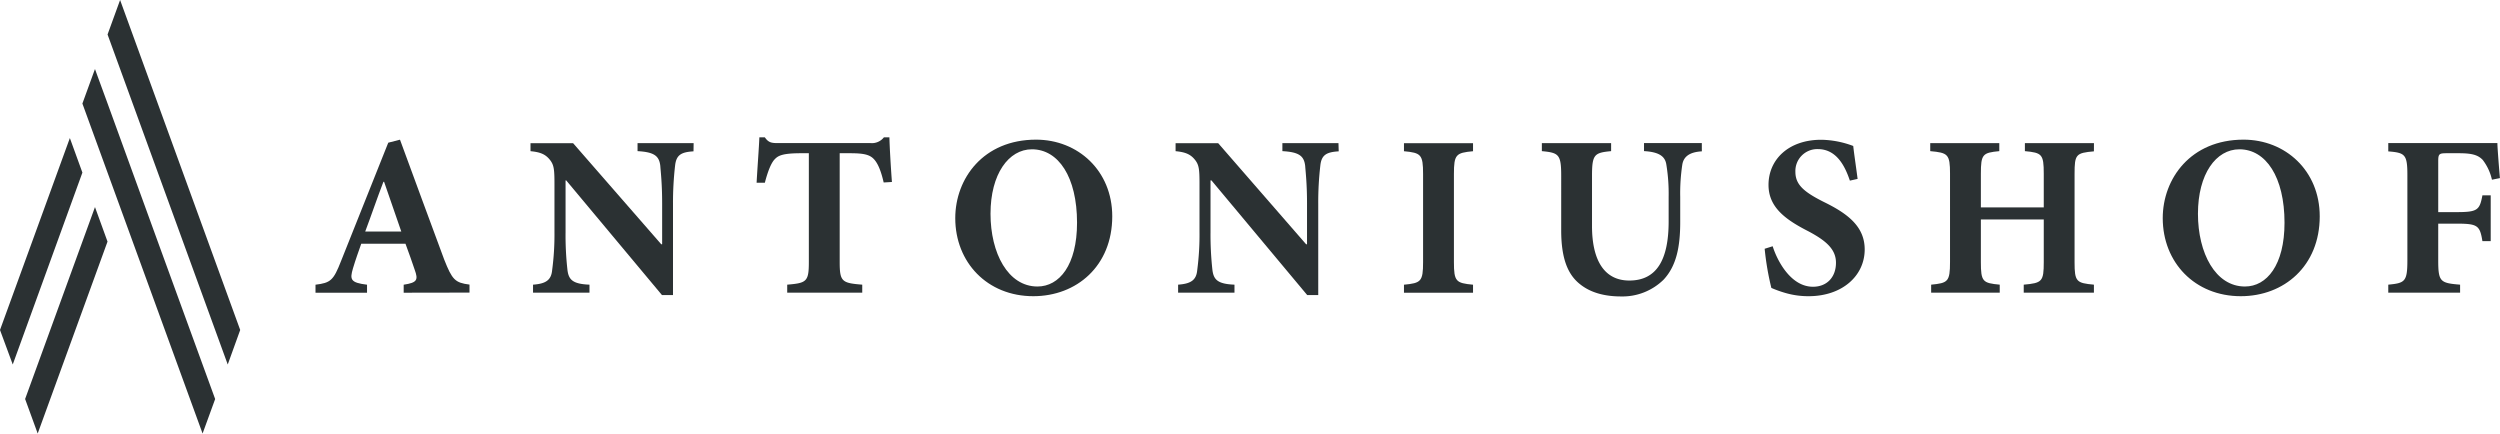
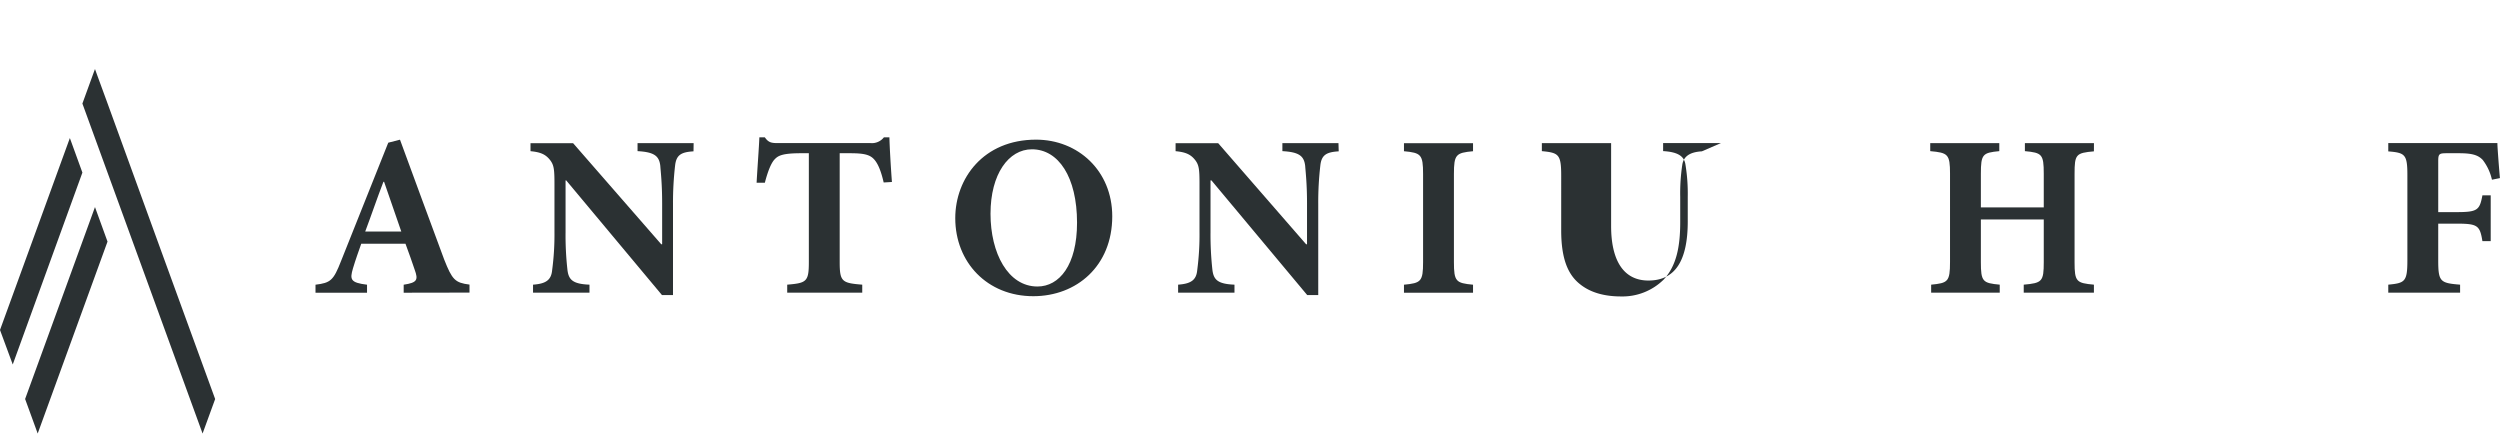
<svg xmlns="http://www.w3.org/2000/svg" id="antonius" viewBox="0 0 624.07 108.22">
  <defs>
    <style>.cls-1{fill:#2b3133;}</style>
  </defs>
  <title>Logo Antoniushof_schwarz-ohne-slogan</title>
  <g id="Logo_Mobile" data-name="Logo Mobile">
    <g id="Zeichen">
-       <path id="Pfad_142" data-name="Pfad 142" class="cls-1" d="M69.78,90.59,39.8,8.22l-3.13,8.61,30,82.38Z" transform="translate(-9.82 -8.22)" />
      <path id="Pfad_143" data-name="Pfad 143" class="cls-1" d="M49.68,69.83l-13-35.76L34,26.76l-.06-.17-.41-1.14-.42,1.14-.06.17-2.66,7.31h0l30,82.37,3.14-8.61Z" transform="translate(-9.82 -8.22)" />
      <path id="Pfad_144" data-name="Pfad 144" class="cls-1" d="M13,99.21,30.39,51.3l-3.13-8.62L17.38,69.83,9.82,90.59,13,99.2Z" transform="translate(-9.82 -8.22)" />
      <path id="Pfad_145" data-name="Pfad 145" class="cls-1" d="M19.23,116.44,36.66,68.53l-3.13-8.62L16.09,107.82l3.14,8.62Z" transform="translate(-9.82 -8.22)" />
    </g>
    <path class="cls-1" d="M110.59,81.29v-2c3.39-.51,3.67-1.2,2.75-3.73-.57-1.73-1.43-4.14-2.3-6.5H100c-.63,1.79-1.38,3.85-2.07,6.15-.8,2.76-.69,3.57,3.51,4.08v2H88.58l0-2c3.8-.46,4.49-1.09,6.38-5.92l11.78-29.53,2.93-.75C113.4,53.14,117,63.13,120.7,73c2,5.06,2.7,5.8,6.32,6.26v2ZM105.7,53.6h-.17c-1.61,4.19-3,8.33-4.54,12.41h9Z" transform="translate(-9.82 -8.22)" />
    <path class="cls-1" d="M182.94,46c-3.11.18-4.31.92-4.6,3.57a81.64,81.64,0,0,0-.52,9.53V81.87h-2.76l-23.9-28.62H151V66.18a78.1,78.1,0,0,0,.46,9.31c.28,2.53,1.26,3.62,5.51,3.79v2H142.88v-2c3.22-.23,4.54-1.15,4.77-3.62a66.75,66.75,0,0,0,.58-9.48v-12c0-3.73-.12-4.83-1.21-6.15s-2.35-1.84-4.77-2.07v-2h10.63l22,25.23h.23V59.05c0-5-.34-7.75-.46-9.42-.28-2.47-1.49-3.45-5.68-3.68v-2h14Z" transform="translate(-9.82 -8.22)" />
    <path class="cls-1" d="M230.41,53.77c-.69-3-1.5-4.89-2.53-5.92s-2.47-1.38-5.81-1.38h-2.64V73.65c0,4.88.57,5.23,5.63,5.63v2H206.33v-2c4.83-.4,5.4-.75,5.4-5.63V46.47h-1.95c-4.72,0-5.75.63-6.61,1.55s-1.67,2.93-2.42,5.81h-2.06c.23-4.2.57-8.39.69-11.32h1.37c.92,1.32,1.67,1.43,3.28,1.43h23.1a3.79,3.79,0,0,0,3.33-1.43h1.38c.06,2.41.35,7.47.63,11.14Z" transform="translate(-9.82 -8.22)" />
    <path class="cls-1" d="M287.47,62.22c0,12.41-8.9,19.94-19.71,19.94-11.49,0-19.48-8.45-19.48-19.48,0-9.89,7-19.6,20.17-19.6C278.91,43.08,287.47,50.84,287.47,62.22Zm-30.39-.64c0,9.83,4.36,18.16,11.72,18.16,5.46,0,9.88-5.34,9.88-15.92,0-11.43-4.65-18.33-11.26-18.33C261.62,45.49,257.08,51.64,257.08,61.58Z" transform="translate(-9.82 -8.22)" />
    <path class="cls-1" d="M344,46c-3.1.18-4.31.92-4.59,3.57a79.36,79.36,0,0,0-.52,9.53V81.87h-2.76l-23.9-28.62H312V66.18a80.42,80.42,0,0,0,.46,9.31c.29,2.53,1.27,3.62,5.52,3.79v2H303.91v-2c3.22-.23,4.54-1.15,4.77-3.62a67.27,67.27,0,0,0,.57-9.48v-12c0-3.73-.11-4.83-1.2-6.15s-2.36-1.84-4.77-2.07v-2h10.63l21.95,25.23h.23V59.05c0-5-.34-7.75-.46-9.42-.29-2.47-1.49-3.45-5.69-3.68v-2h14Z" transform="translate(-9.82 -8.22)" />
    <path class="cls-1" d="M360.29,81.29v-2c4.25-.4,4.77-.8,4.77-5.63v-22c0-4.88-.52-5.29-4.77-5.69v-2h17.24v2c-4.26.4-4.77.81-4.77,5.69v22c0,4.83.51,5.23,4.77,5.63v2Z" transform="translate(-9.82 -8.22)" />
-     <path class="cls-1" d="M434.65,46c-3.16.18-4.6,1.38-4.89,3.39a48,48,0,0,0-.51,8v6.26c0,6.1-.92,10.92-4.14,14.37a14.64,14.64,0,0,1-10.63,4.2c-3.8,0-7.42-.81-10.17-3-3.28-2.53-4.77-6.78-4.77-13.51V52.16c0-5.4-.58-5.81-4.83-6.21v-2H412v2c-4.2.4-4.77.81-4.77,6.21V64.63c0,8.62,3.1,13.62,9.31,13.62,6.83,0,9.82-5.17,9.82-14.77V57.33a44.73,44.73,0,0,0-.57-8c-.29-2-1.67-3.16-5.58-3.39v-2h14.43Z" transform="translate(-9.82 -8.22)" />
-     <path class="cls-1" d="M471.6,53.31c-1.21-3.62-3.33-7.87-8-7.87A5.47,5.47,0,0,0,458,51.12c0,3.16,2.07,5,7.13,7.53,6,2.93,10.17,6.15,10.17,11.84,0,6.55-5.58,11.67-14,11.67a20.42,20.42,0,0,1-5.8-.81,27.85,27.85,0,0,1-3.5-1.26,68.83,68.83,0,0,1-1.67-9.77l2-.63c1.15,3.67,4.54,10.11,10.06,10.11,3.5,0,5.74-2.41,5.74-6,0-3.39-2.53-5.52-6.84-7.82-5.91-3-10-6.09-10-11.61,0-6.32,5-11.26,13.15-11.26a23.46,23.46,0,0,1,8,1.55c.23,2.13.63,4.66,1.09,8.22Z" transform="translate(-9.82 -8.22)" />
+     <path class="cls-1" d="M434.65,46c-3.16.18-4.6,1.38-4.89,3.39a48,48,0,0,0-.51,8v6.26c0,6.1-.92,10.92-4.14,14.37a14.64,14.64,0,0,1-10.63,4.2c-3.8,0-7.42-.81-10.17-3-3.28-2.53-4.77-6.78-4.77-13.51V52.16c0-5.4-.58-5.81-4.83-6.21v-2H412v2V64.63c0,8.62,3.1,13.62,9.31,13.62,6.83,0,9.82-5.17,9.82-14.77V57.33a44.73,44.73,0,0,0-.57-8c-.29-2-1.67-3.16-5.58-3.39v-2h14.43Z" transform="translate(-9.82 -8.22)" />
    <path class="cls-1" d="M532.52,46c-4.49.4-4.83.75-4.83,5.63V73.71c0,4.82.46,5.17,4.83,5.57v2H515v-2c4.6-.4,5-.8,5-5.63V63H504.3V73.65c0,4.88.46,5.23,4.71,5.63v2H491.89v-2c4.19-.4,4.71-.75,4.71-5.63V51.58c0-4.88-.52-5.23-4.94-5.63v-2H508.9v2c-4.14.4-4.6.75-4.6,5.63V60H520V51.58c0-4.88-.46-5.23-4.71-5.63v-2h17.24Z" transform="translate(-9.82 -8.22)" />
-     <path class="cls-1" d="M588.89,62.22c0,12.41-8.91,19.94-19.71,19.94-11.49,0-19.48-8.45-19.48-19.48,0-9.89,7-19.6,20.17-19.6C580.33,43.08,588.89,50.84,588.89,62.22Zm-30.4-.64c0,9.83,4.37,18.16,11.73,18.16,5.45,0,9.88-5.34,9.88-15.92,0-11.43-4.66-18.33-11.26-18.33C563,45.49,558.49,51.64,558.49,61.58Z" transform="translate(-9.82 -8.22)" />
    <path class="cls-1" d="M631.88,53.08a12.64,12.64,0,0,0-2.3-4.94c-1.21-1.27-2.76-1.67-6-1.67h-2.87c-2,0-2.24.12-2.24,2v12.7h4.65c5.18,0,5.69-.52,6.38-4.19h2.07V68.42h-2.07c-.63-3.91-1.2-4.37-6.38-4.37h-4.65v9.08c0,5.4.46,5.75,5.46,6.15v2H606v-2c4.19-.4,4.77-.75,4.77-6.15V51.93c0-5.17-.58-5.58-4.77-5.92V43.94h27.24c0,1,.34,5.4.63,8.74Z" transform="translate(-9.82 -8.22)" />
  </g>
</svg>